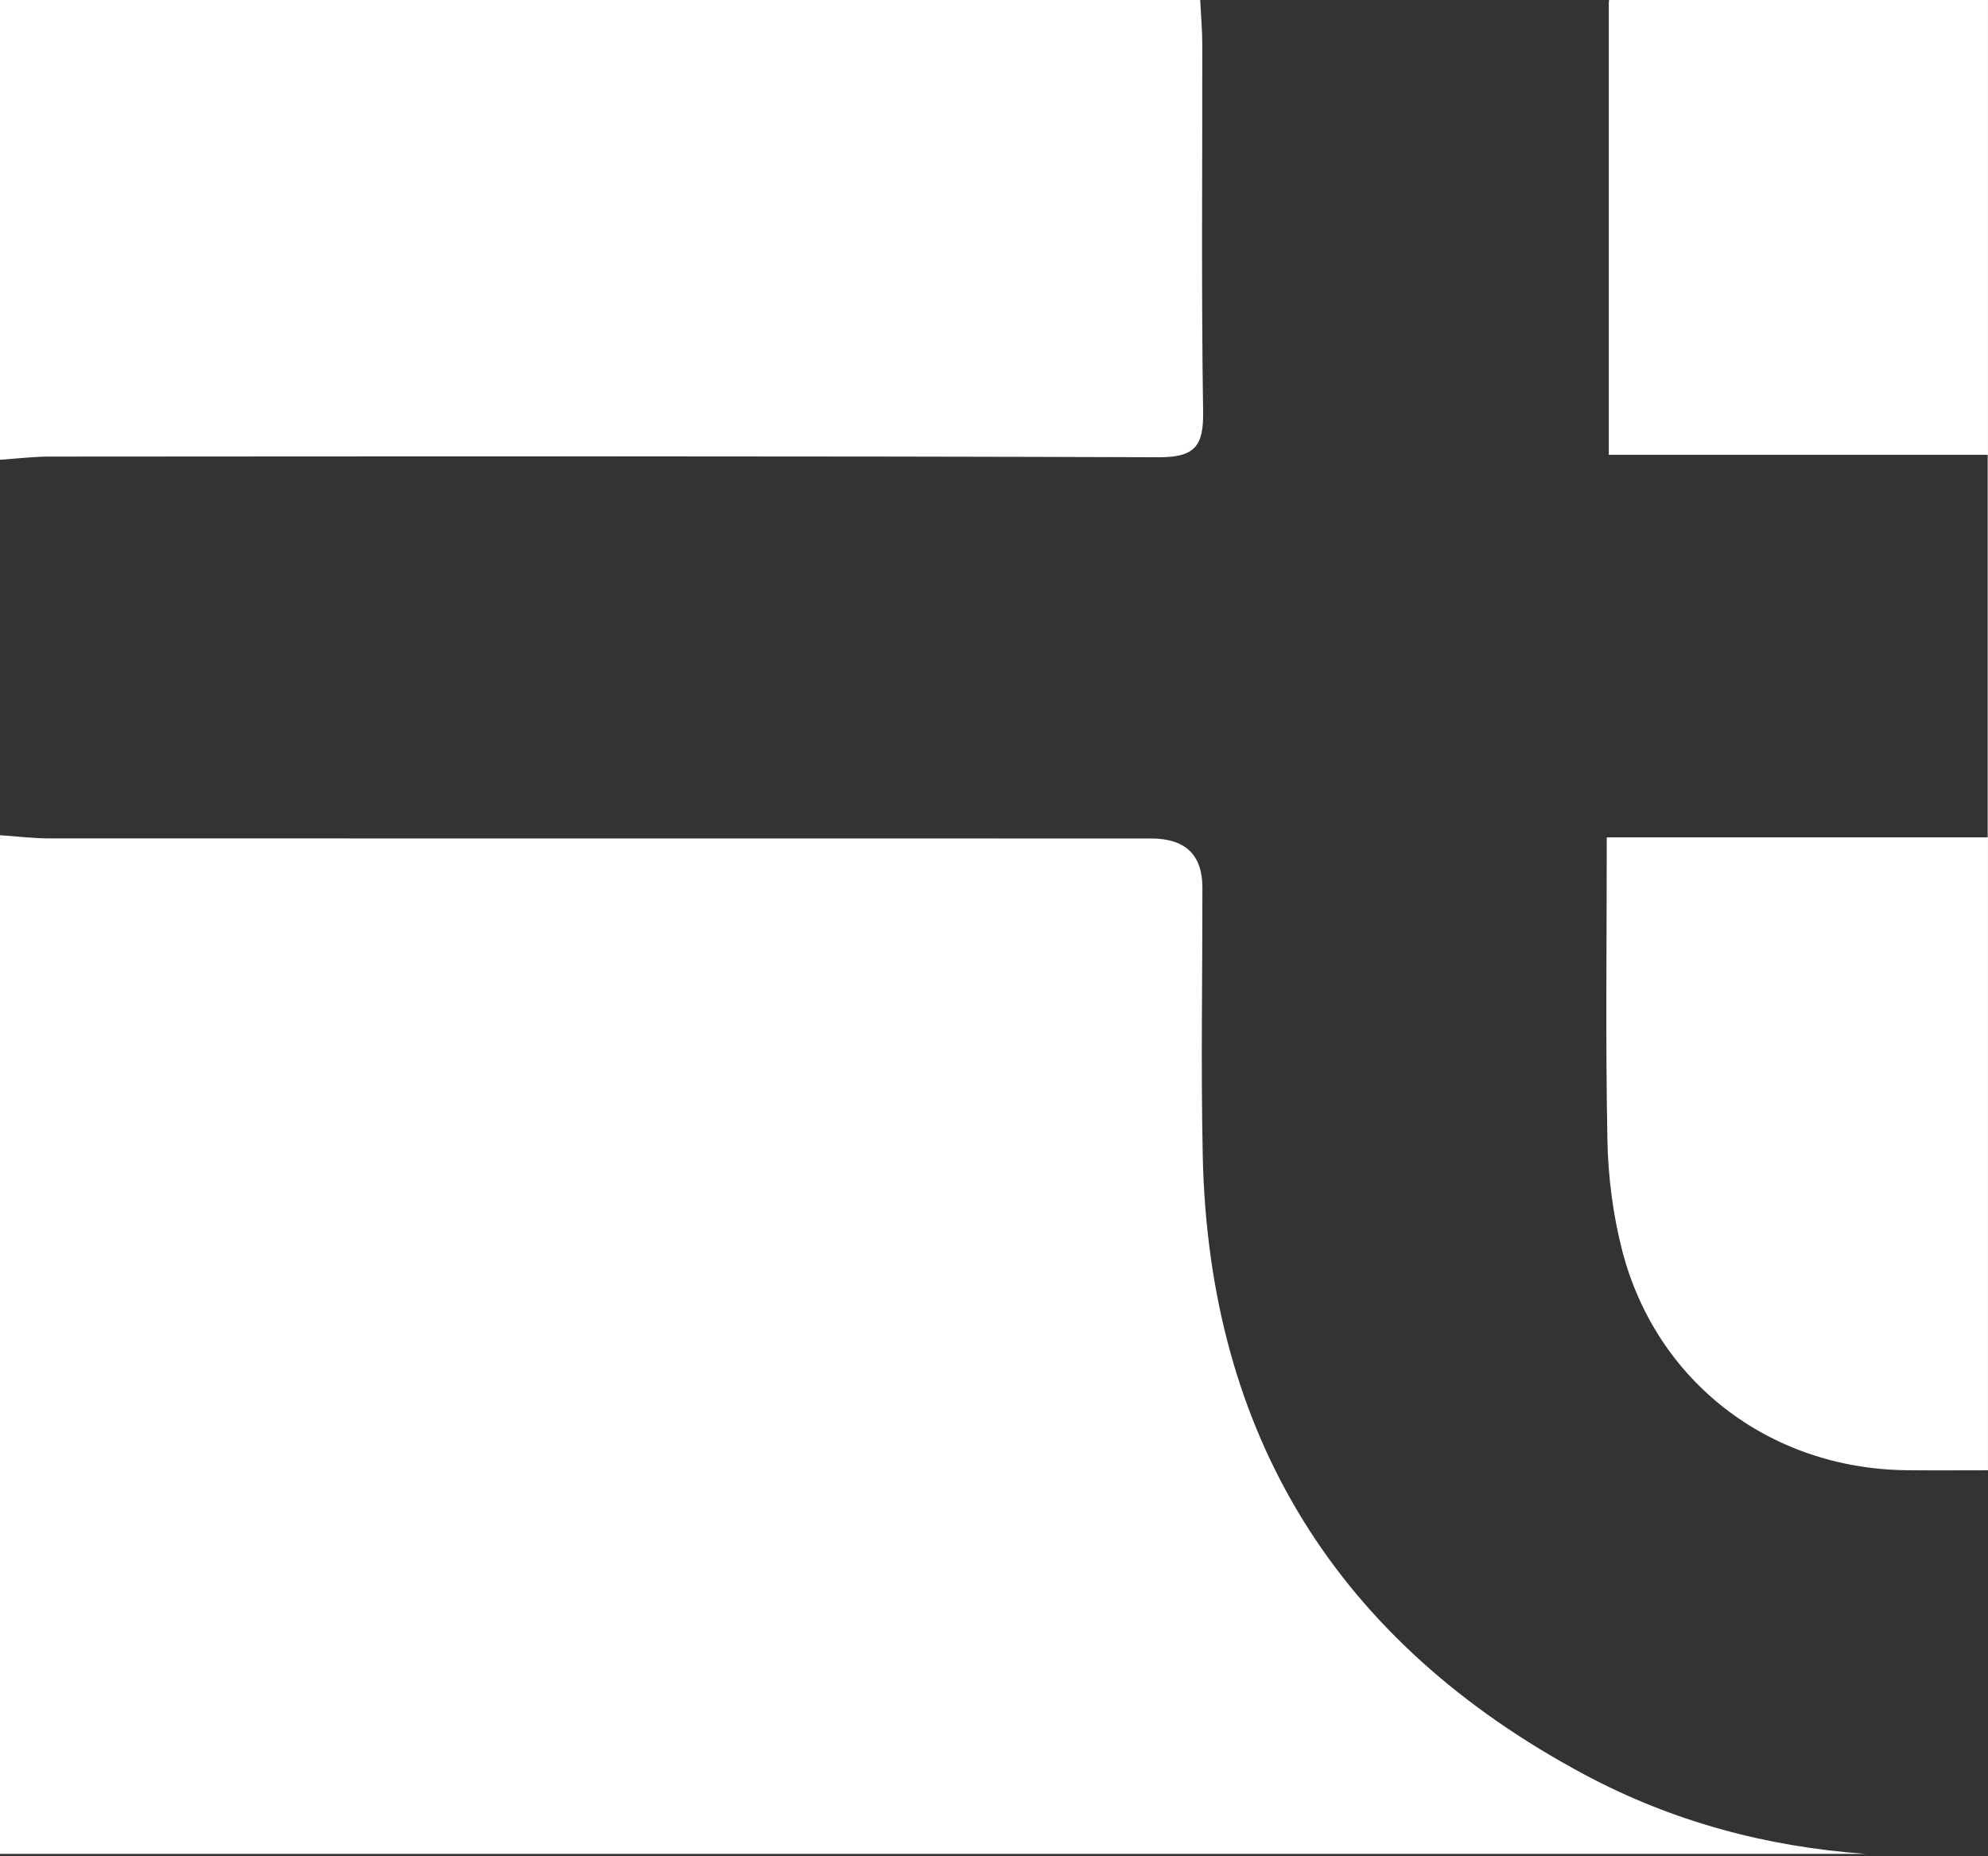
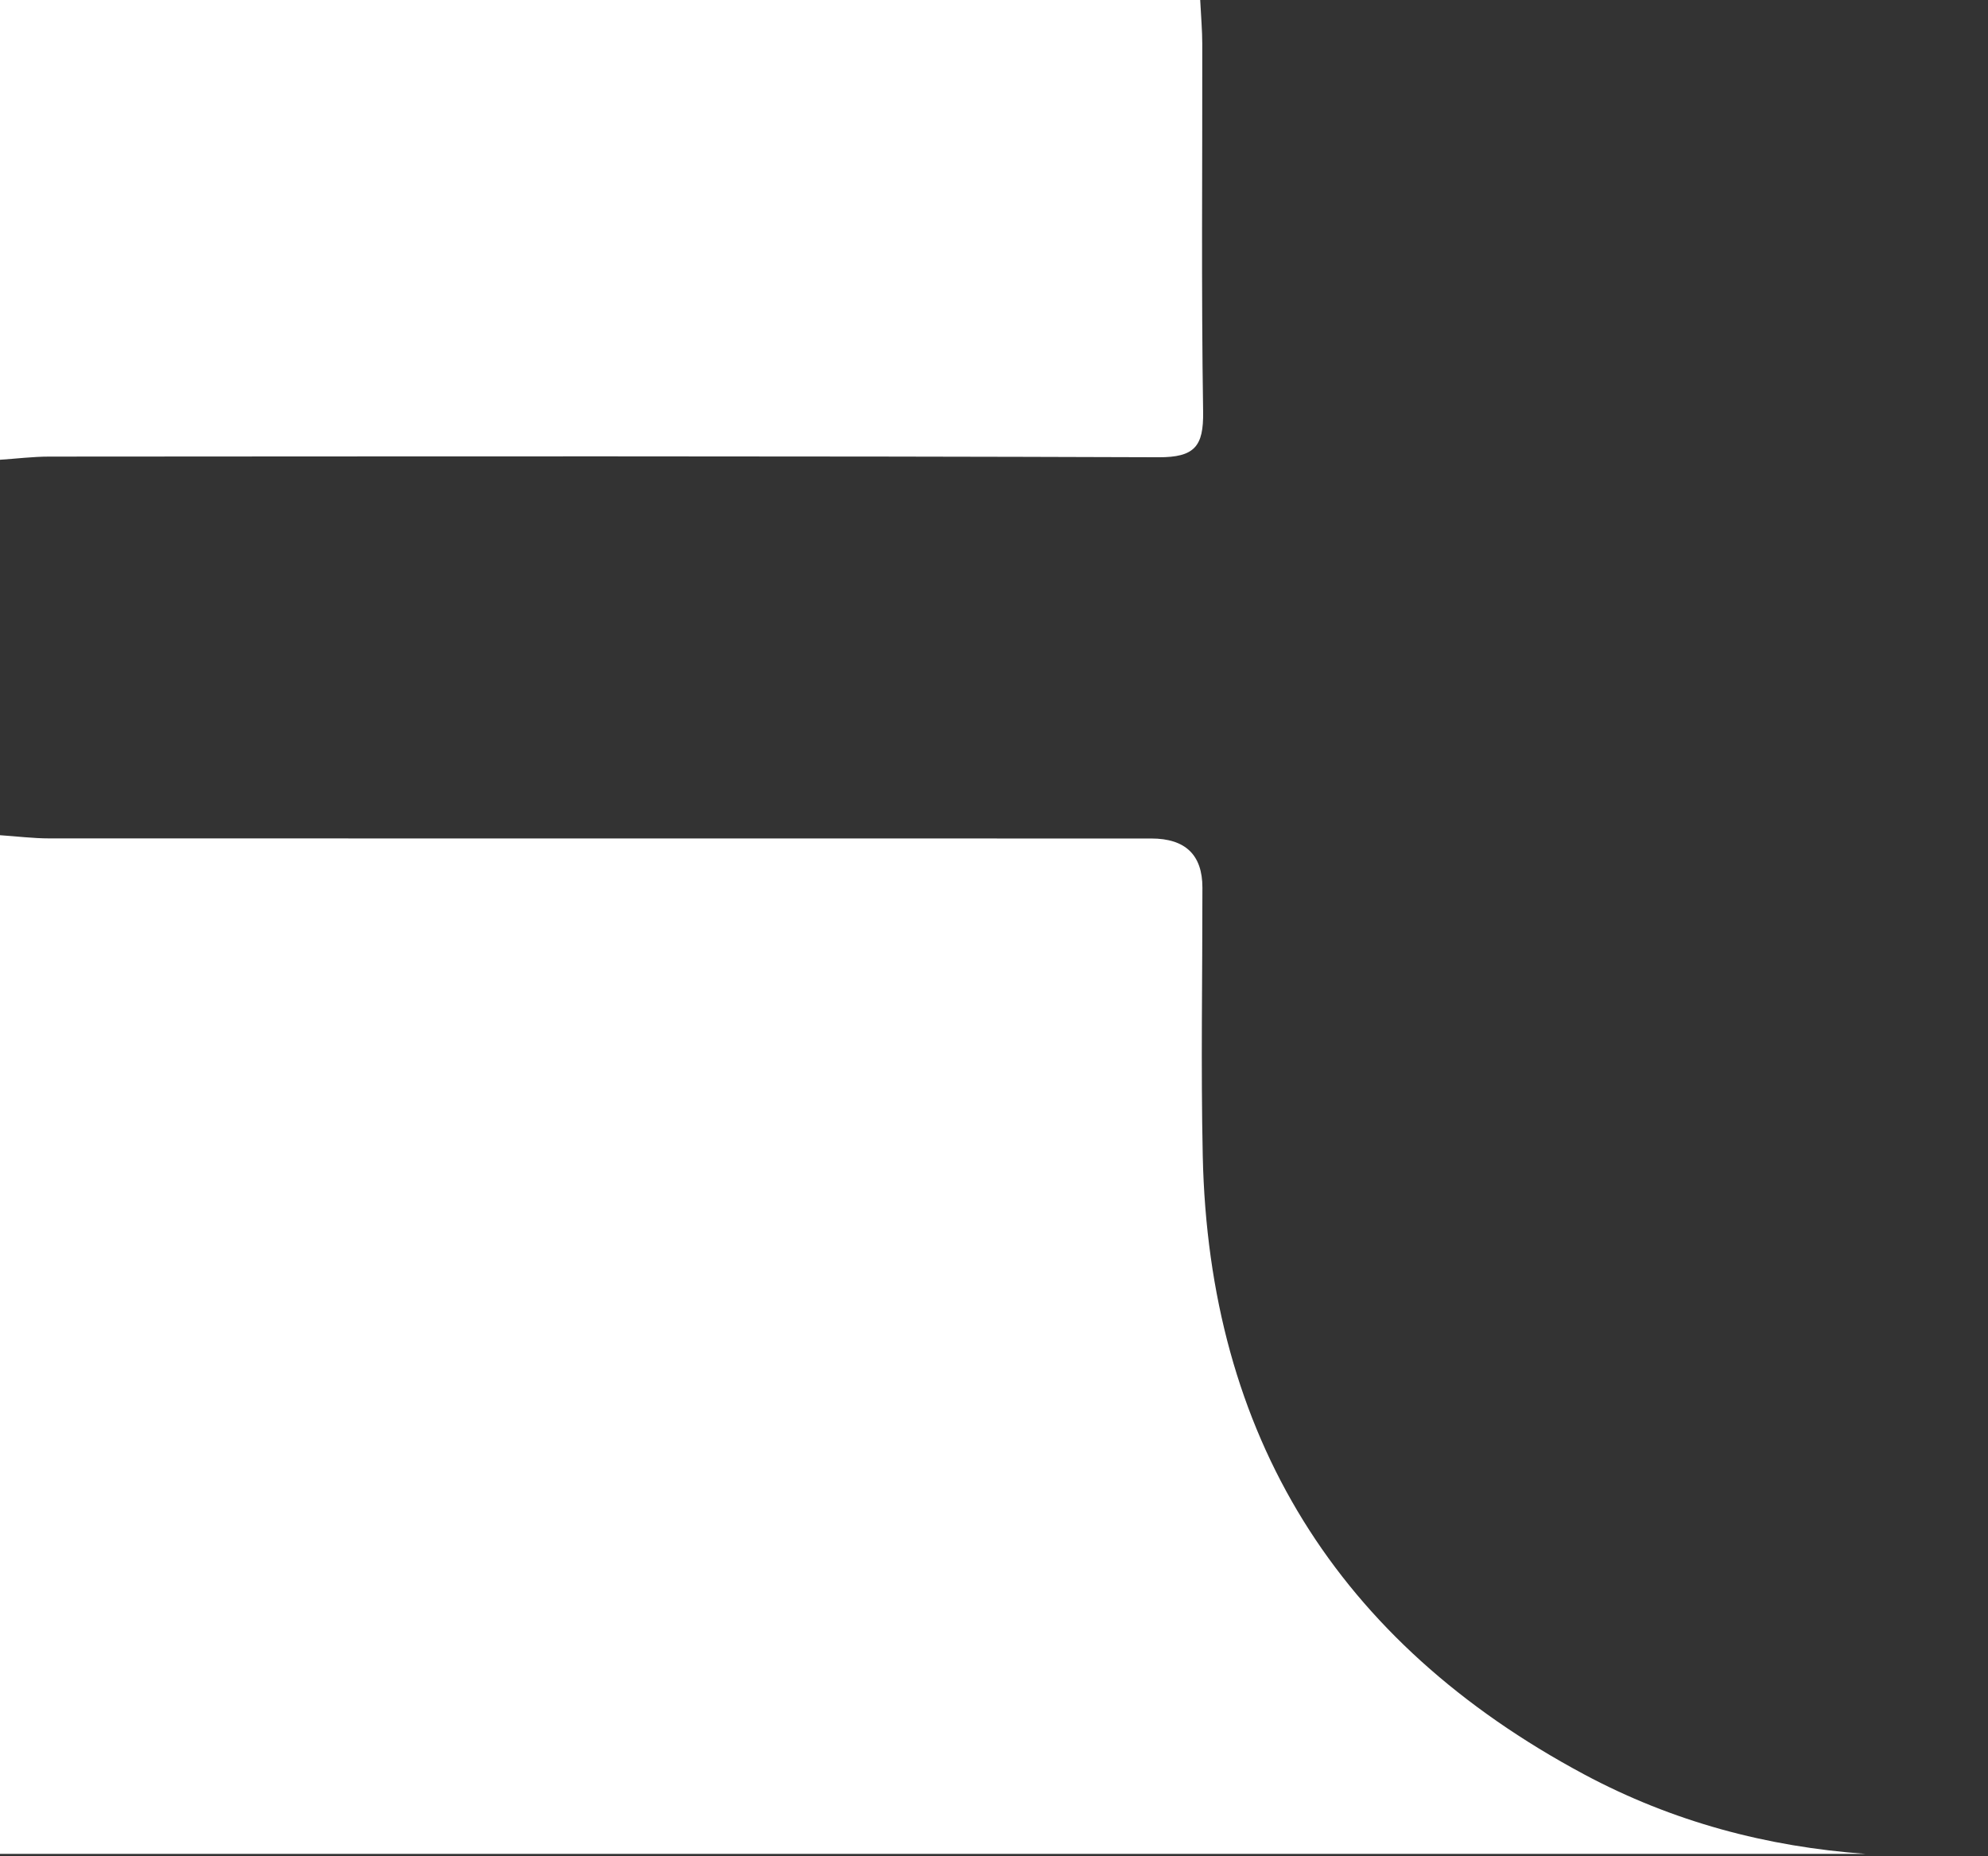
<svg xmlns="http://www.w3.org/2000/svg" id="Ebene_1" data-name="Ebene 1" viewBox="0 0 1547.58 1444.82">
  <rect x="0" y="0" width="1547.58" height="1444.82" fill="#333333" stroke="none" />
  <defs>
    <style> .cls-1 { fill: #fff; } </style>
  </defs>
  <path class="cls-1" d="M901.89,355.96c28.13.07,35.1-8.51,34.69-35.43-1.47-95.35-.51-190.74-.66-286.17,0-10.64-.95-21.23-1.61-34.33V0H0v357.9c12.84-.84,25.64-2.46,38.43-2.46,287.86-.15,575.64-.51,863.46.51Z" />
-   <path class="cls-1" d="M1252.53,0v1.47h-.15v352.59h294.93v297.79h-296.51c0,81.45-.99,158.65.51,235.81.55,28.46,4.29,57.58,11.33,85.16,26.19,102.5,114.46,170.2,220.74,171.67,20.72.26,41.44.07,64.18.07V0h-295.04Z" />
  <path class="cls-1" d="M1232.95,1381.15c-191.7-102.69-291.96-263.58-296.66-481.49-1.5-69.57-.22-139.14-.26-208.71q0-38.14-39.68-38.21c-285.98,0-571.9,0-857.84-.07-12.87,0-25.67-1.65-38.51-2.49v793h1452.43c-76.57-5.47-150.14-24.87-219.48-62.02Z" />
</svg>